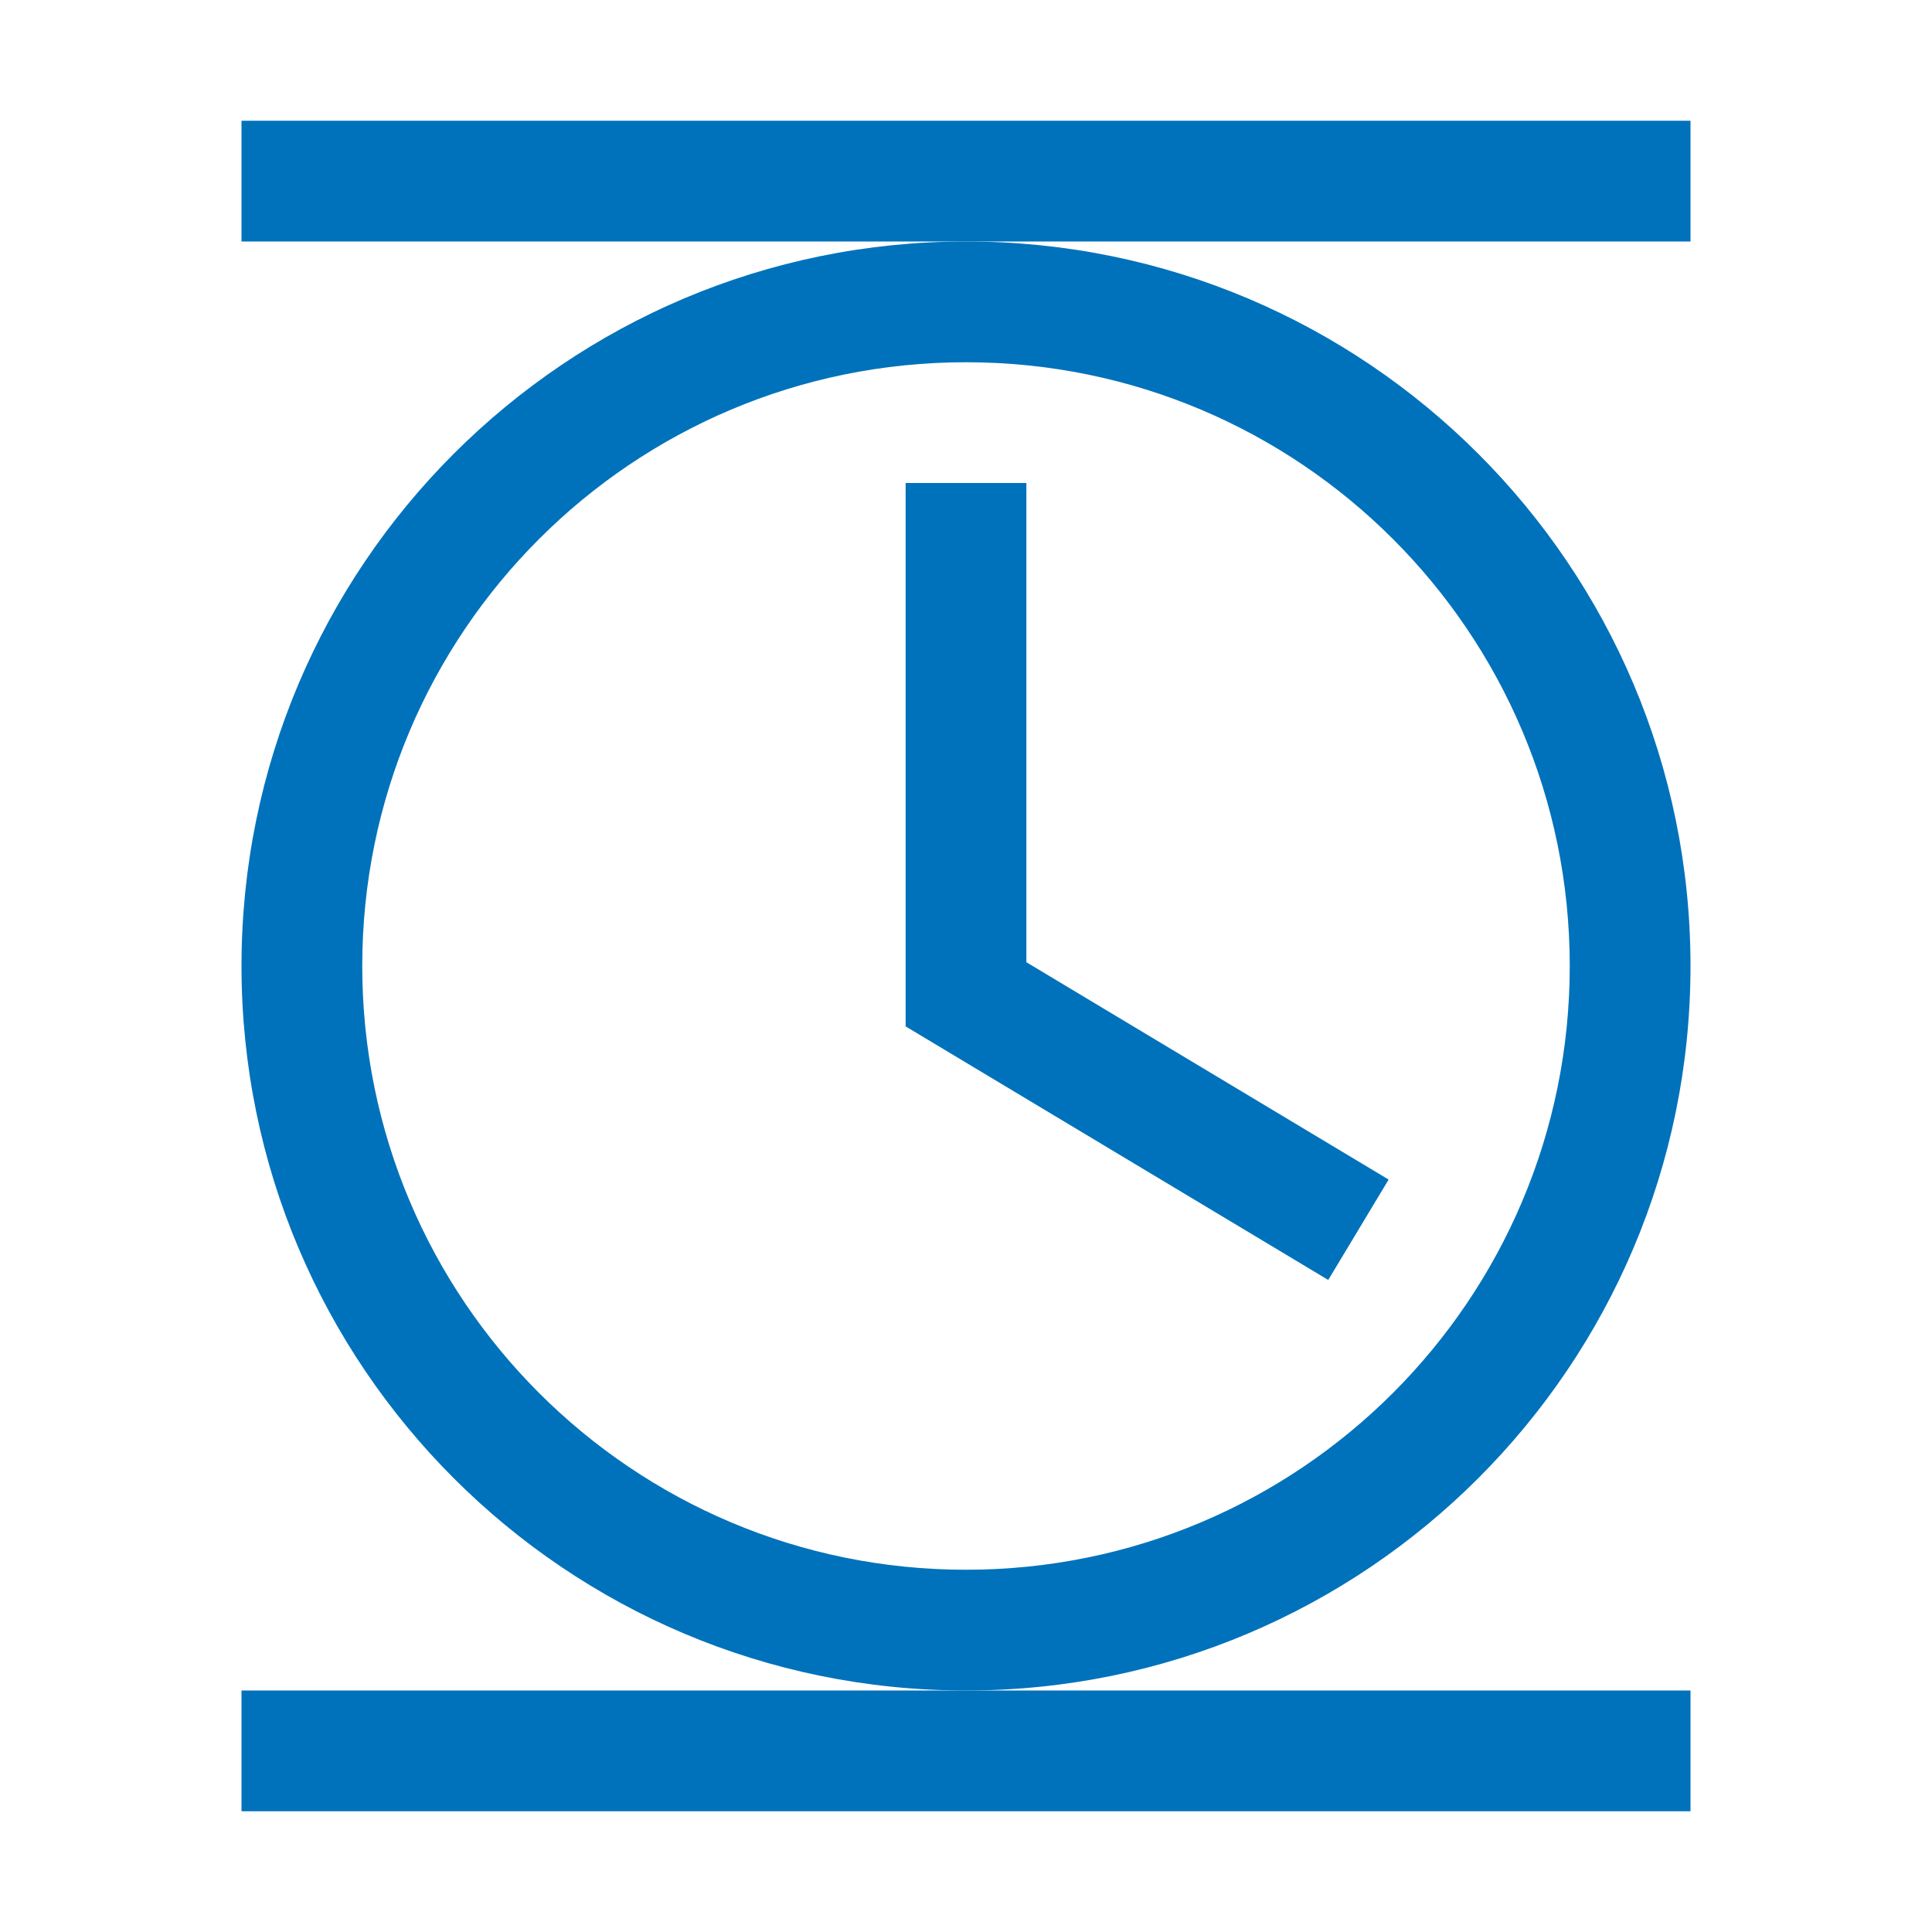
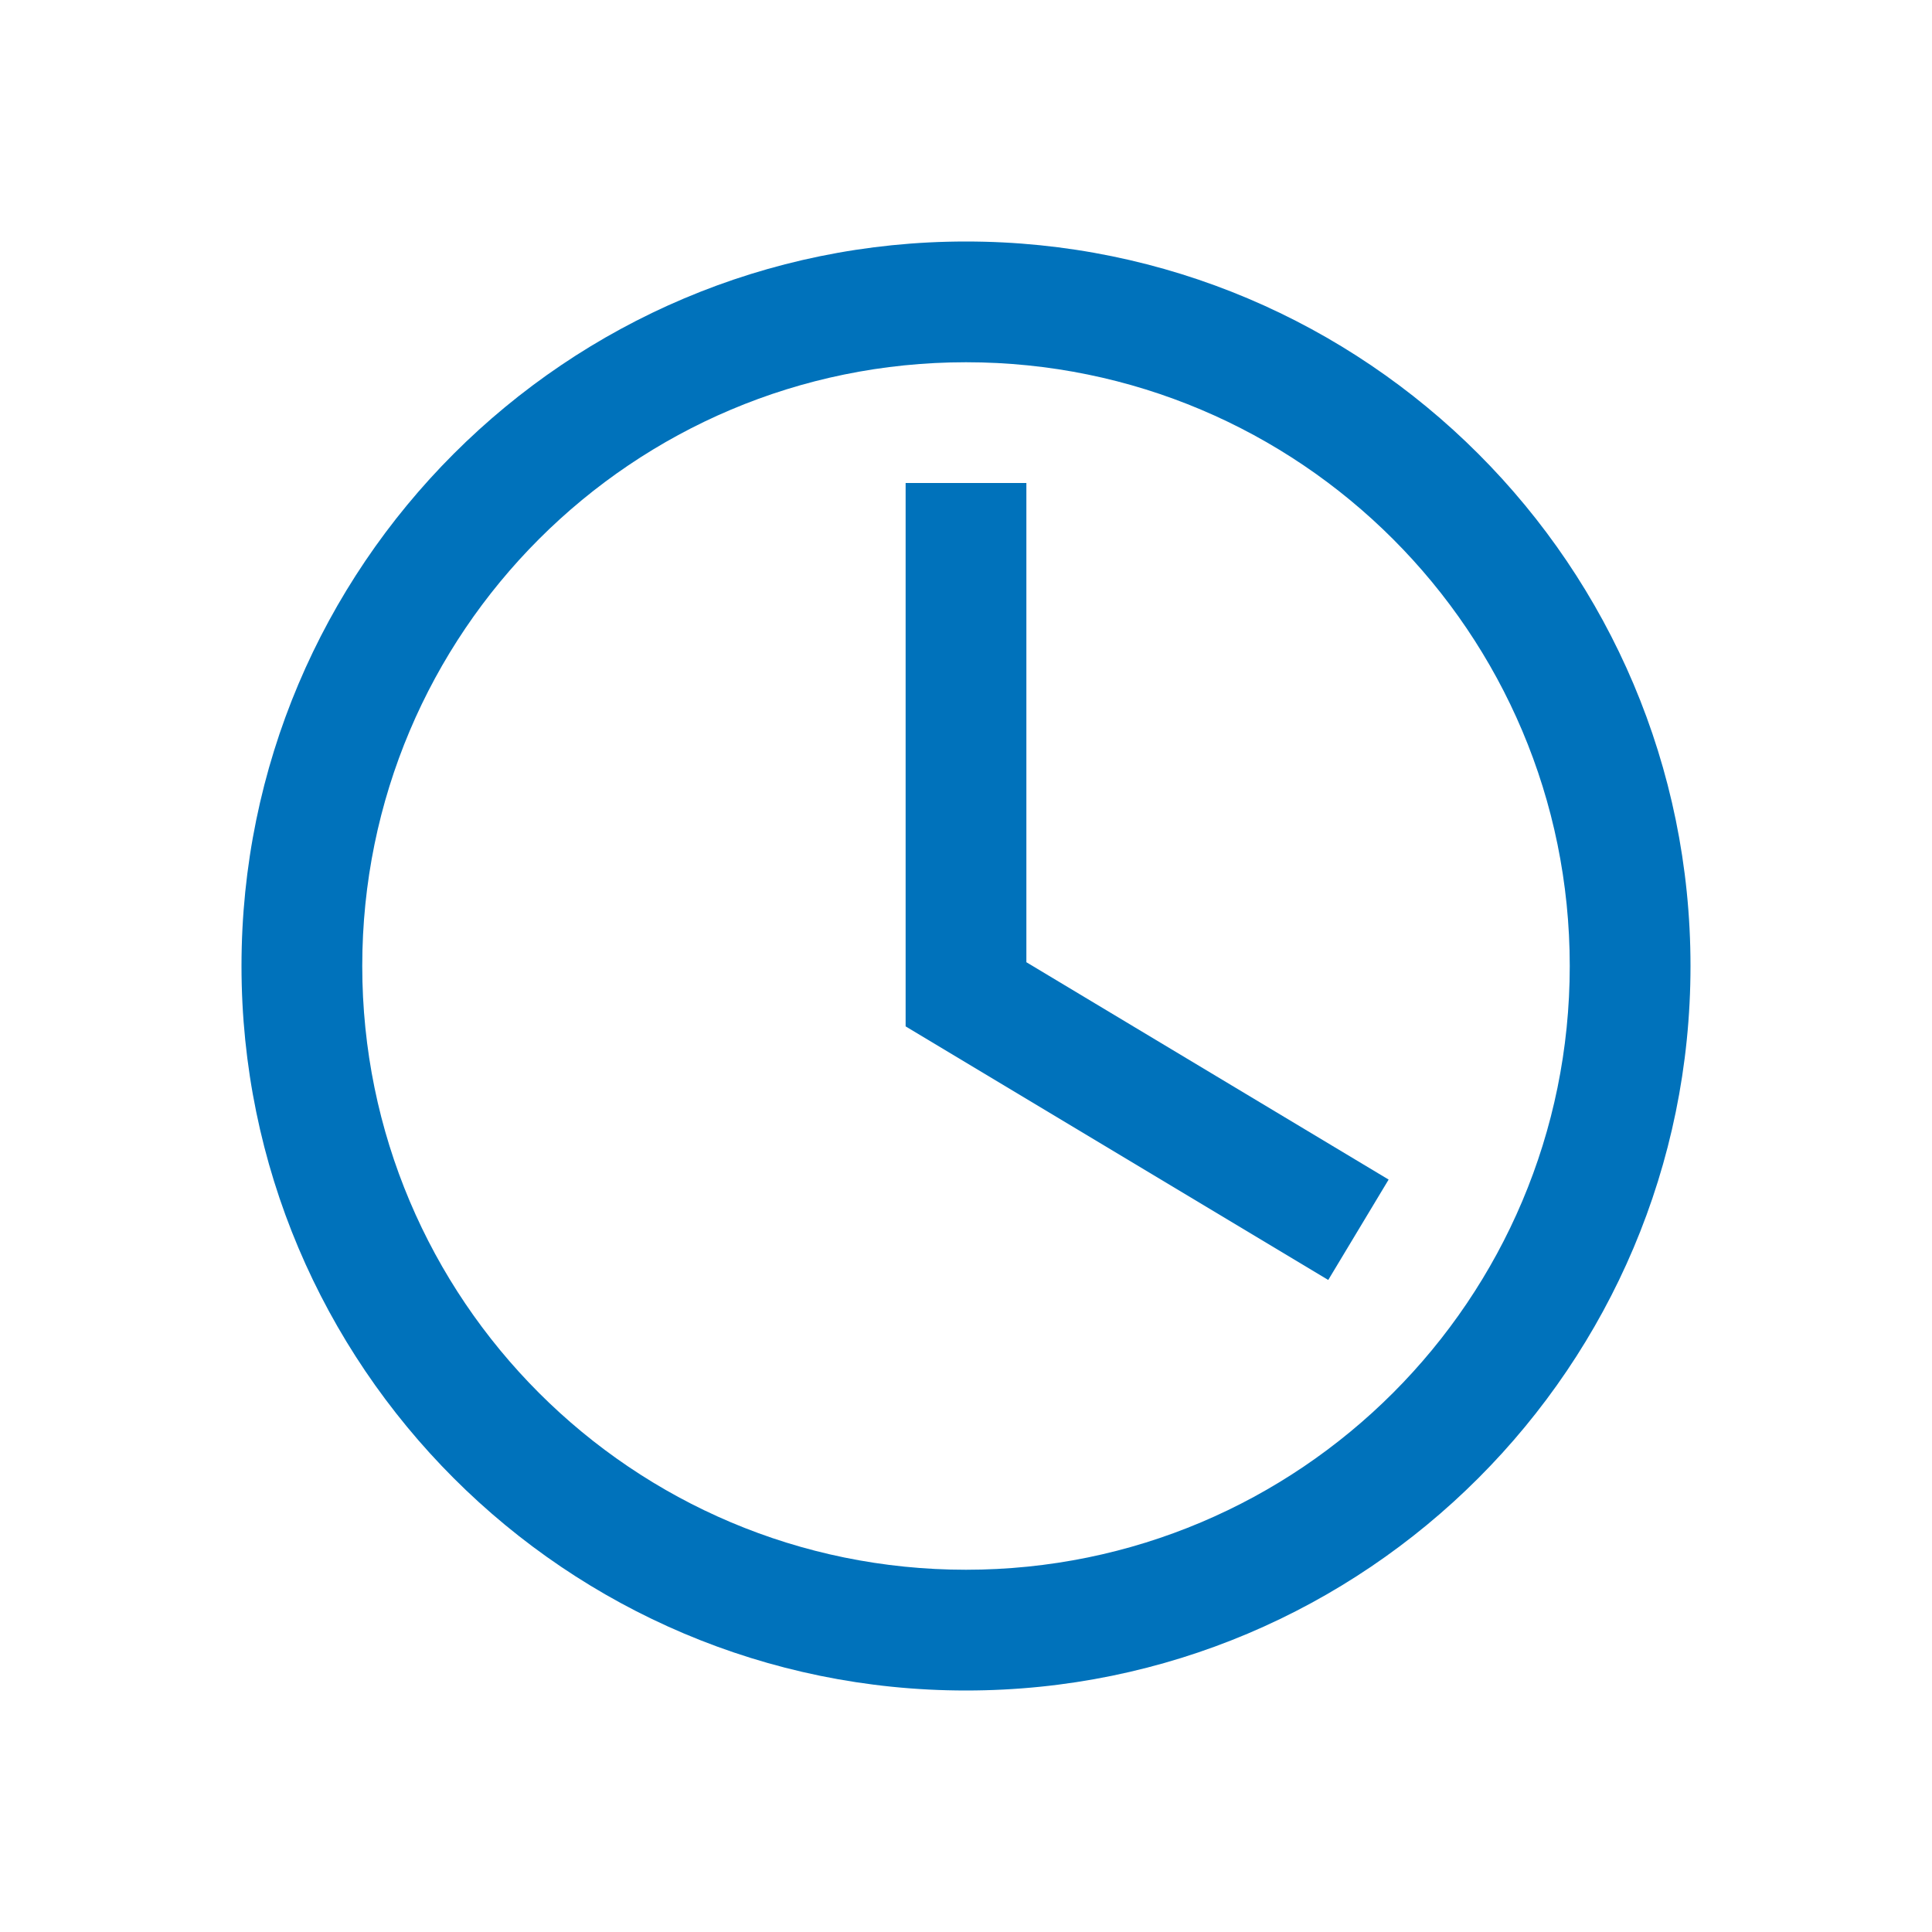
<svg xmlns="http://www.w3.org/2000/svg" viewBox="0 0 512 512">
  <path d="M256 64C150 64 64 150 64 256s86 192 192 192 192-86 192-192S362 64 256 64zm0 32c88.4 0 160 71.6 160 160s-71.6 160-160 160S96 344.4 96 256 167.6 96 256 96zm-16 32v144l112 67.2 16-26.6-96-57.6V128h-32z" fill="#0072bb" />
-   <path d="M448 32H64v32h384V32zm0 416H64v32h384v-32z" fill="#0072bb" />
</svg>